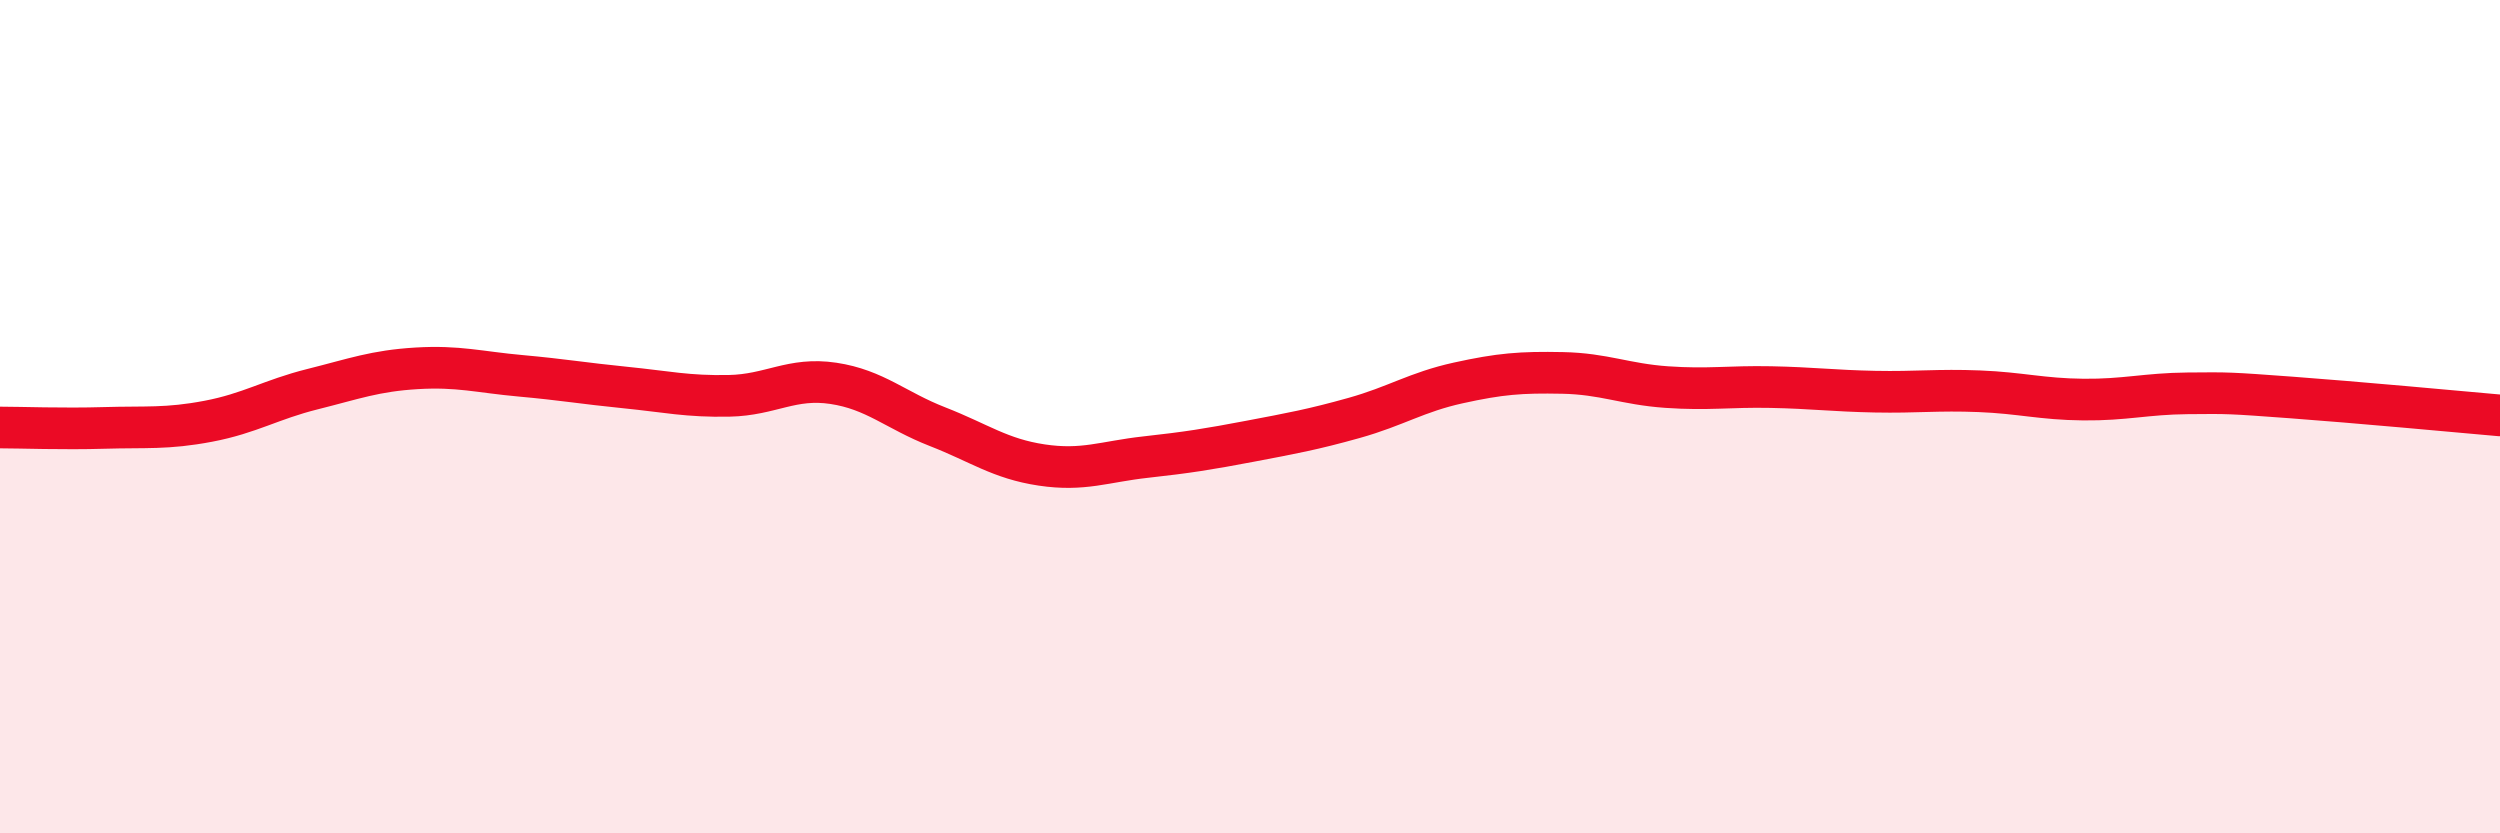
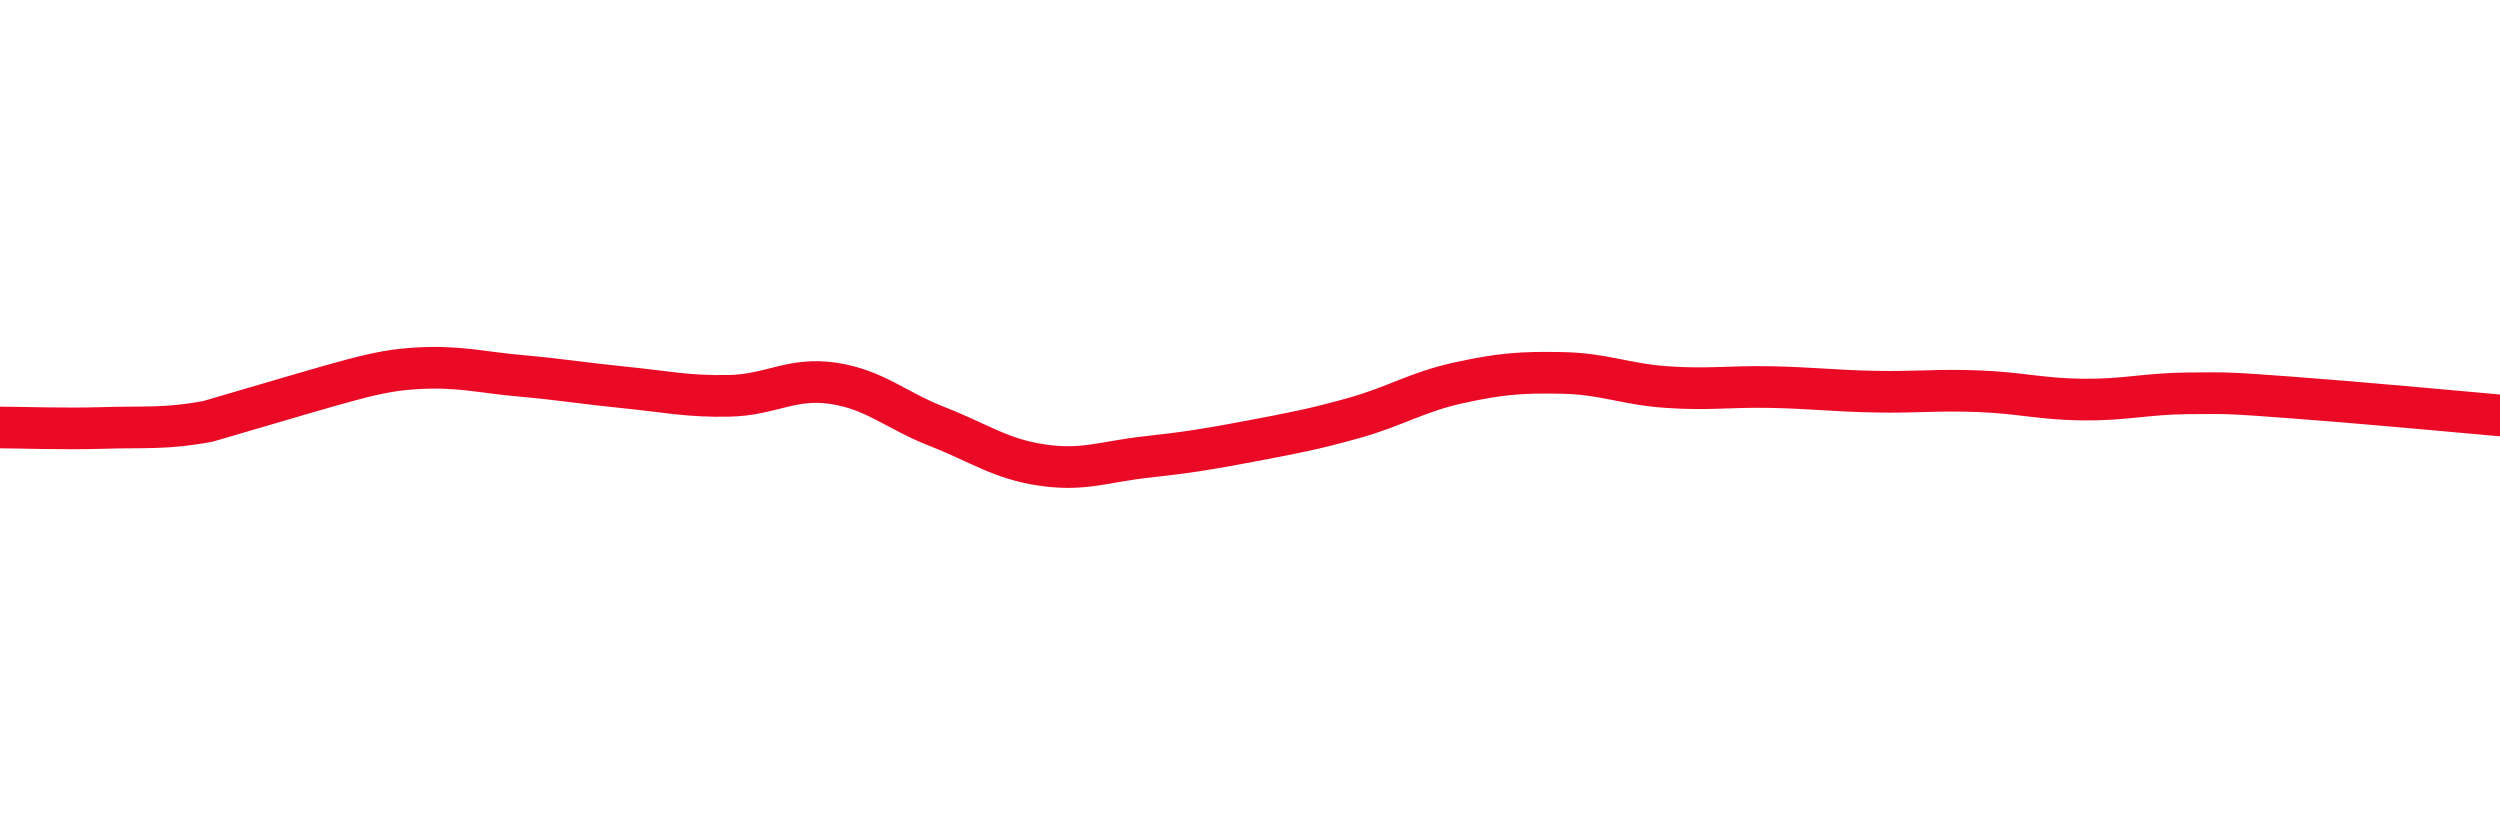
<svg xmlns="http://www.w3.org/2000/svg" width="60" height="20" viewBox="0 0 60 20">
-   <path d="M 0,10.26 C 0.5,10.26 1.5,10.3 2.5,10.27 C 3.5,10.24 4,10.3 5,10.11 C 6,9.92 6.5,9.59 7.5,9.34 C 8.5,9.09 9,8.9 10,8.84 C 11,8.78 11.5,8.93 12.5,9.02 C 13.5,9.11 14,9.2 15,9.3 C 16,9.4 16.5,9.52 17.5,9.5 C 18.5,9.48 19,9.05 20,9.2 C 21,9.35 21.5,9.85 22.5,10.24 C 23.5,10.63 24,11.01 25,11.16 C 26,11.31 26.5,11.08 27.5,10.97 C 28.5,10.86 29,10.78 30,10.59 C 31,10.4 31.5,10.31 32.5,10.03 C 33.5,9.75 34,9.41 35,9.19 C 36,8.97 36.5,8.93 37.5,8.95 C 38.5,8.97 39,9.22 40,9.29 C 41,9.36 41.5,9.27 42.5,9.29 C 43.5,9.31 44,9.38 45,9.4 C 46,9.42 46.5,9.35 47.5,9.39 C 48.5,9.43 49,9.58 50,9.59 C 51,9.6 51.5,9.45 52.5,9.44 C 53.5,9.43 53.5,9.43 55,9.54 C 56.5,9.65 59,9.88 60,9.97L60 20L0 20Z" fill="#EB0A25" opacity="0.1" stroke-linecap="round" stroke-linejoin="round" />
-   <path d="M 0,10.26 C 0.5,10.26 1.5,10.3 2.5,10.27 C 3.5,10.24 4,10.3 5,10.11 C 6,9.92 6.5,9.59 7.5,9.34 C 8.5,9.09 9,8.9 10,8.84 C 11,8.78 11.5,8.93 12.5,9.02 C 13.5,9.11 14,9.2 15,9.3 C 16,9.4 16.5,9.52 17.5,9.5 C 18.5,9.48 19,9.05 20,9.2 C 21,9.35 21.5,9.85 22.5,10.24 C 23.5,10.63 24,11.01 25,11.16 C 26,11.31 26.5,11.08 27.5,10.97 C 28.5,10.86 29,10.78 30,10.59 C 31,10.4 31.5,10.31 32.5,10.03 C 33.5,9.75 34,9.41 35,9.19 C 36,8.97 36.5,8.93 37.5,8.95 C 38.5,8.97 39,9.22 40,9.29 C 41,9.36 41.5,9.27 42.5,9.29 C 43.5,9.31 44,9.38 45,9.4 C 46,9.42 46.5,9.35 47.5,9.39 C 48.5,9.43 49,9.58 50,9.59 C 51,9.6 51.5,9.45 52.5,9.44 C 53.5,9.43 53.5,9.43 55,9.54 C 56.5,9.65 59,9.88 60,9.97" stroke="#EB0A25" stroke-width="1" fill="none" stroke-linecap="round" stroke-linejoin="round" />
+   <path d="M 0,10.26 C 0.5,10.26 1.5,10.3 2.5,10.27 C 3.5,10.24 4,10.3 5,10.11 C 8.5,9.09 9,8.9 10,8.84 C 11,8.78 11.5,8.93 12.5,9.02 C 13.5,9.11 14,9.2 15,9.3 C 16,9.4 16.5,9.52 17.5,9.5 C 18.5,9.48 19,9.05 20,9.2 C 21,9.35 21.5,9.85 22.5,10.24 C 23.5,10.63 24,11.01 25,11.16 C 26,11.31 26.5,11.08 27.5,10.97 C 28.5,10.86 29,10.78 30,10.59 C 31,10.4 31.5,10.31 32.5,10.03 C 33.5,9.75 34,9.41 35,9.19 C 36,8.97 36.5,8.93 37.5,8.95 C 38.5,8.97 39,9.22 40,9.29 C 41,9.36 41.5,9.27 42.5,9.29 C 43.5,9.31 44,9.38 45,9.4 C 46,9.42 46.5,9.35 47.5,9.39 C 48.5,9.43 49,9.58 50,9.59 C 51,9.6 51.5,9.45 52.5,9.44 C 53.5,9.43 53.5,9.43 55,9.54 C 56.5,9.65 59,9.88 60,9.97" stroke="#EB0A25" stroke-width="1" fill="none" stroke-linecap="round" stroke-linejoin="round" />
</svg>